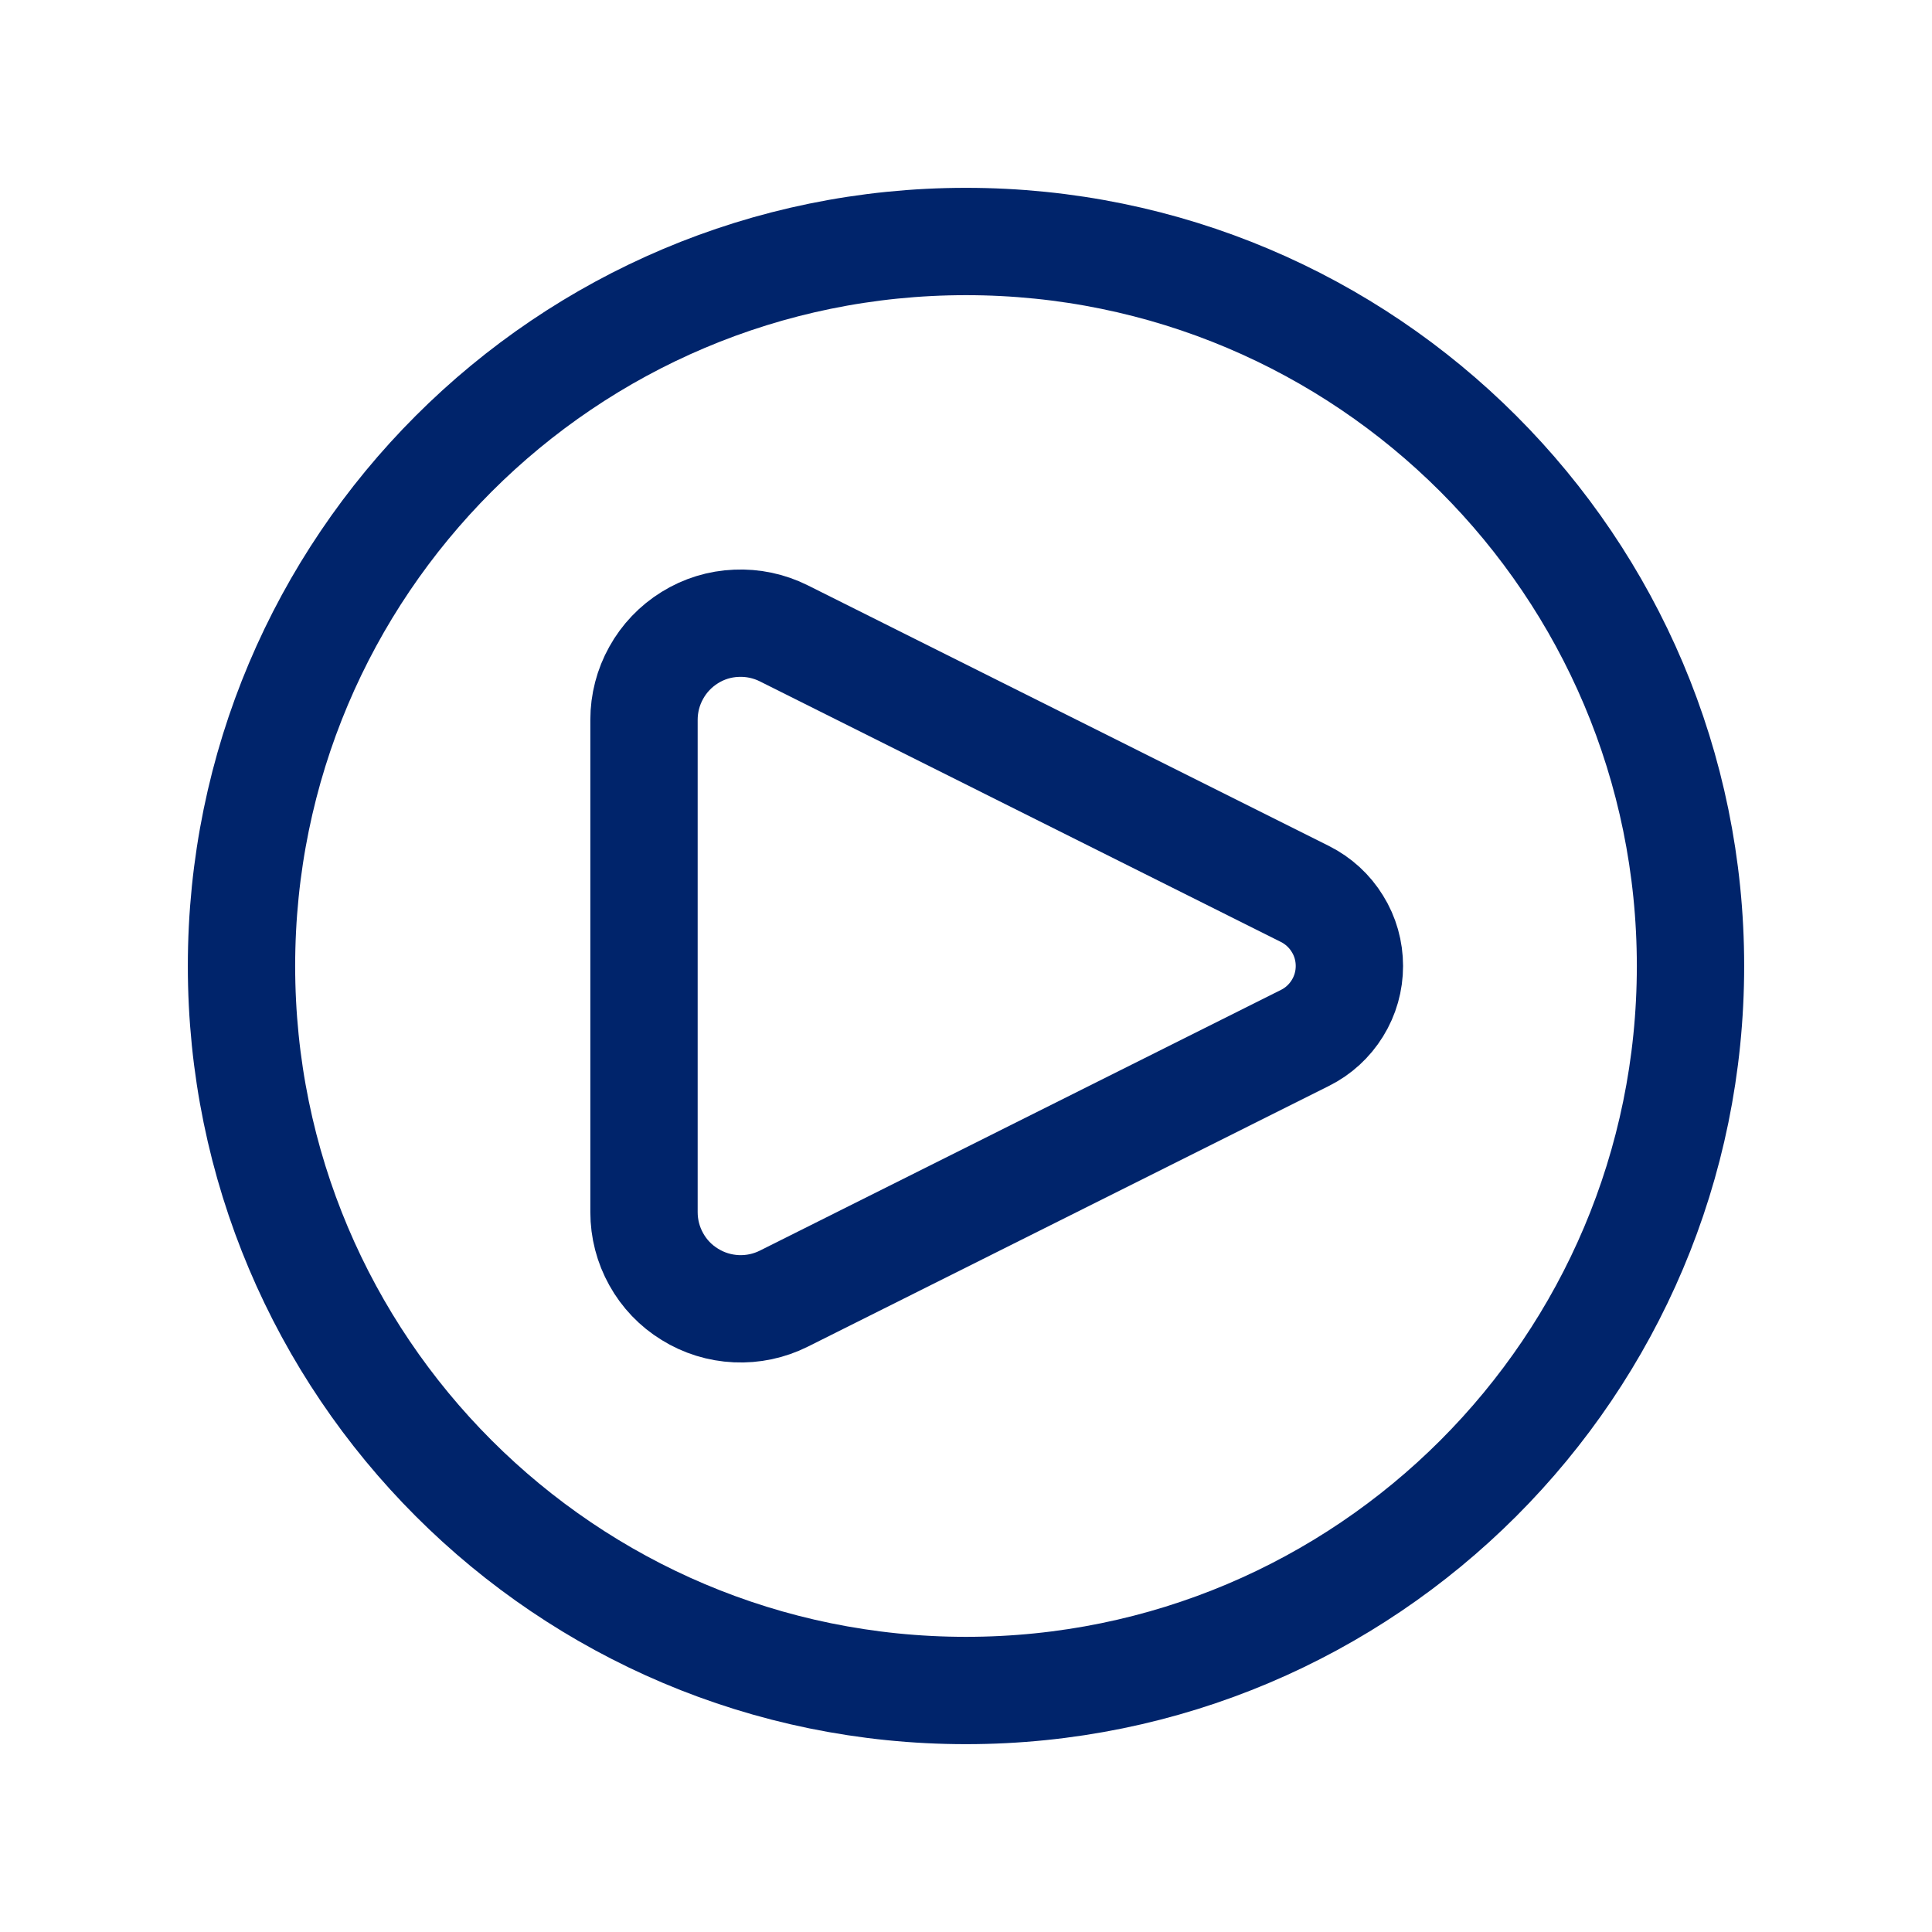
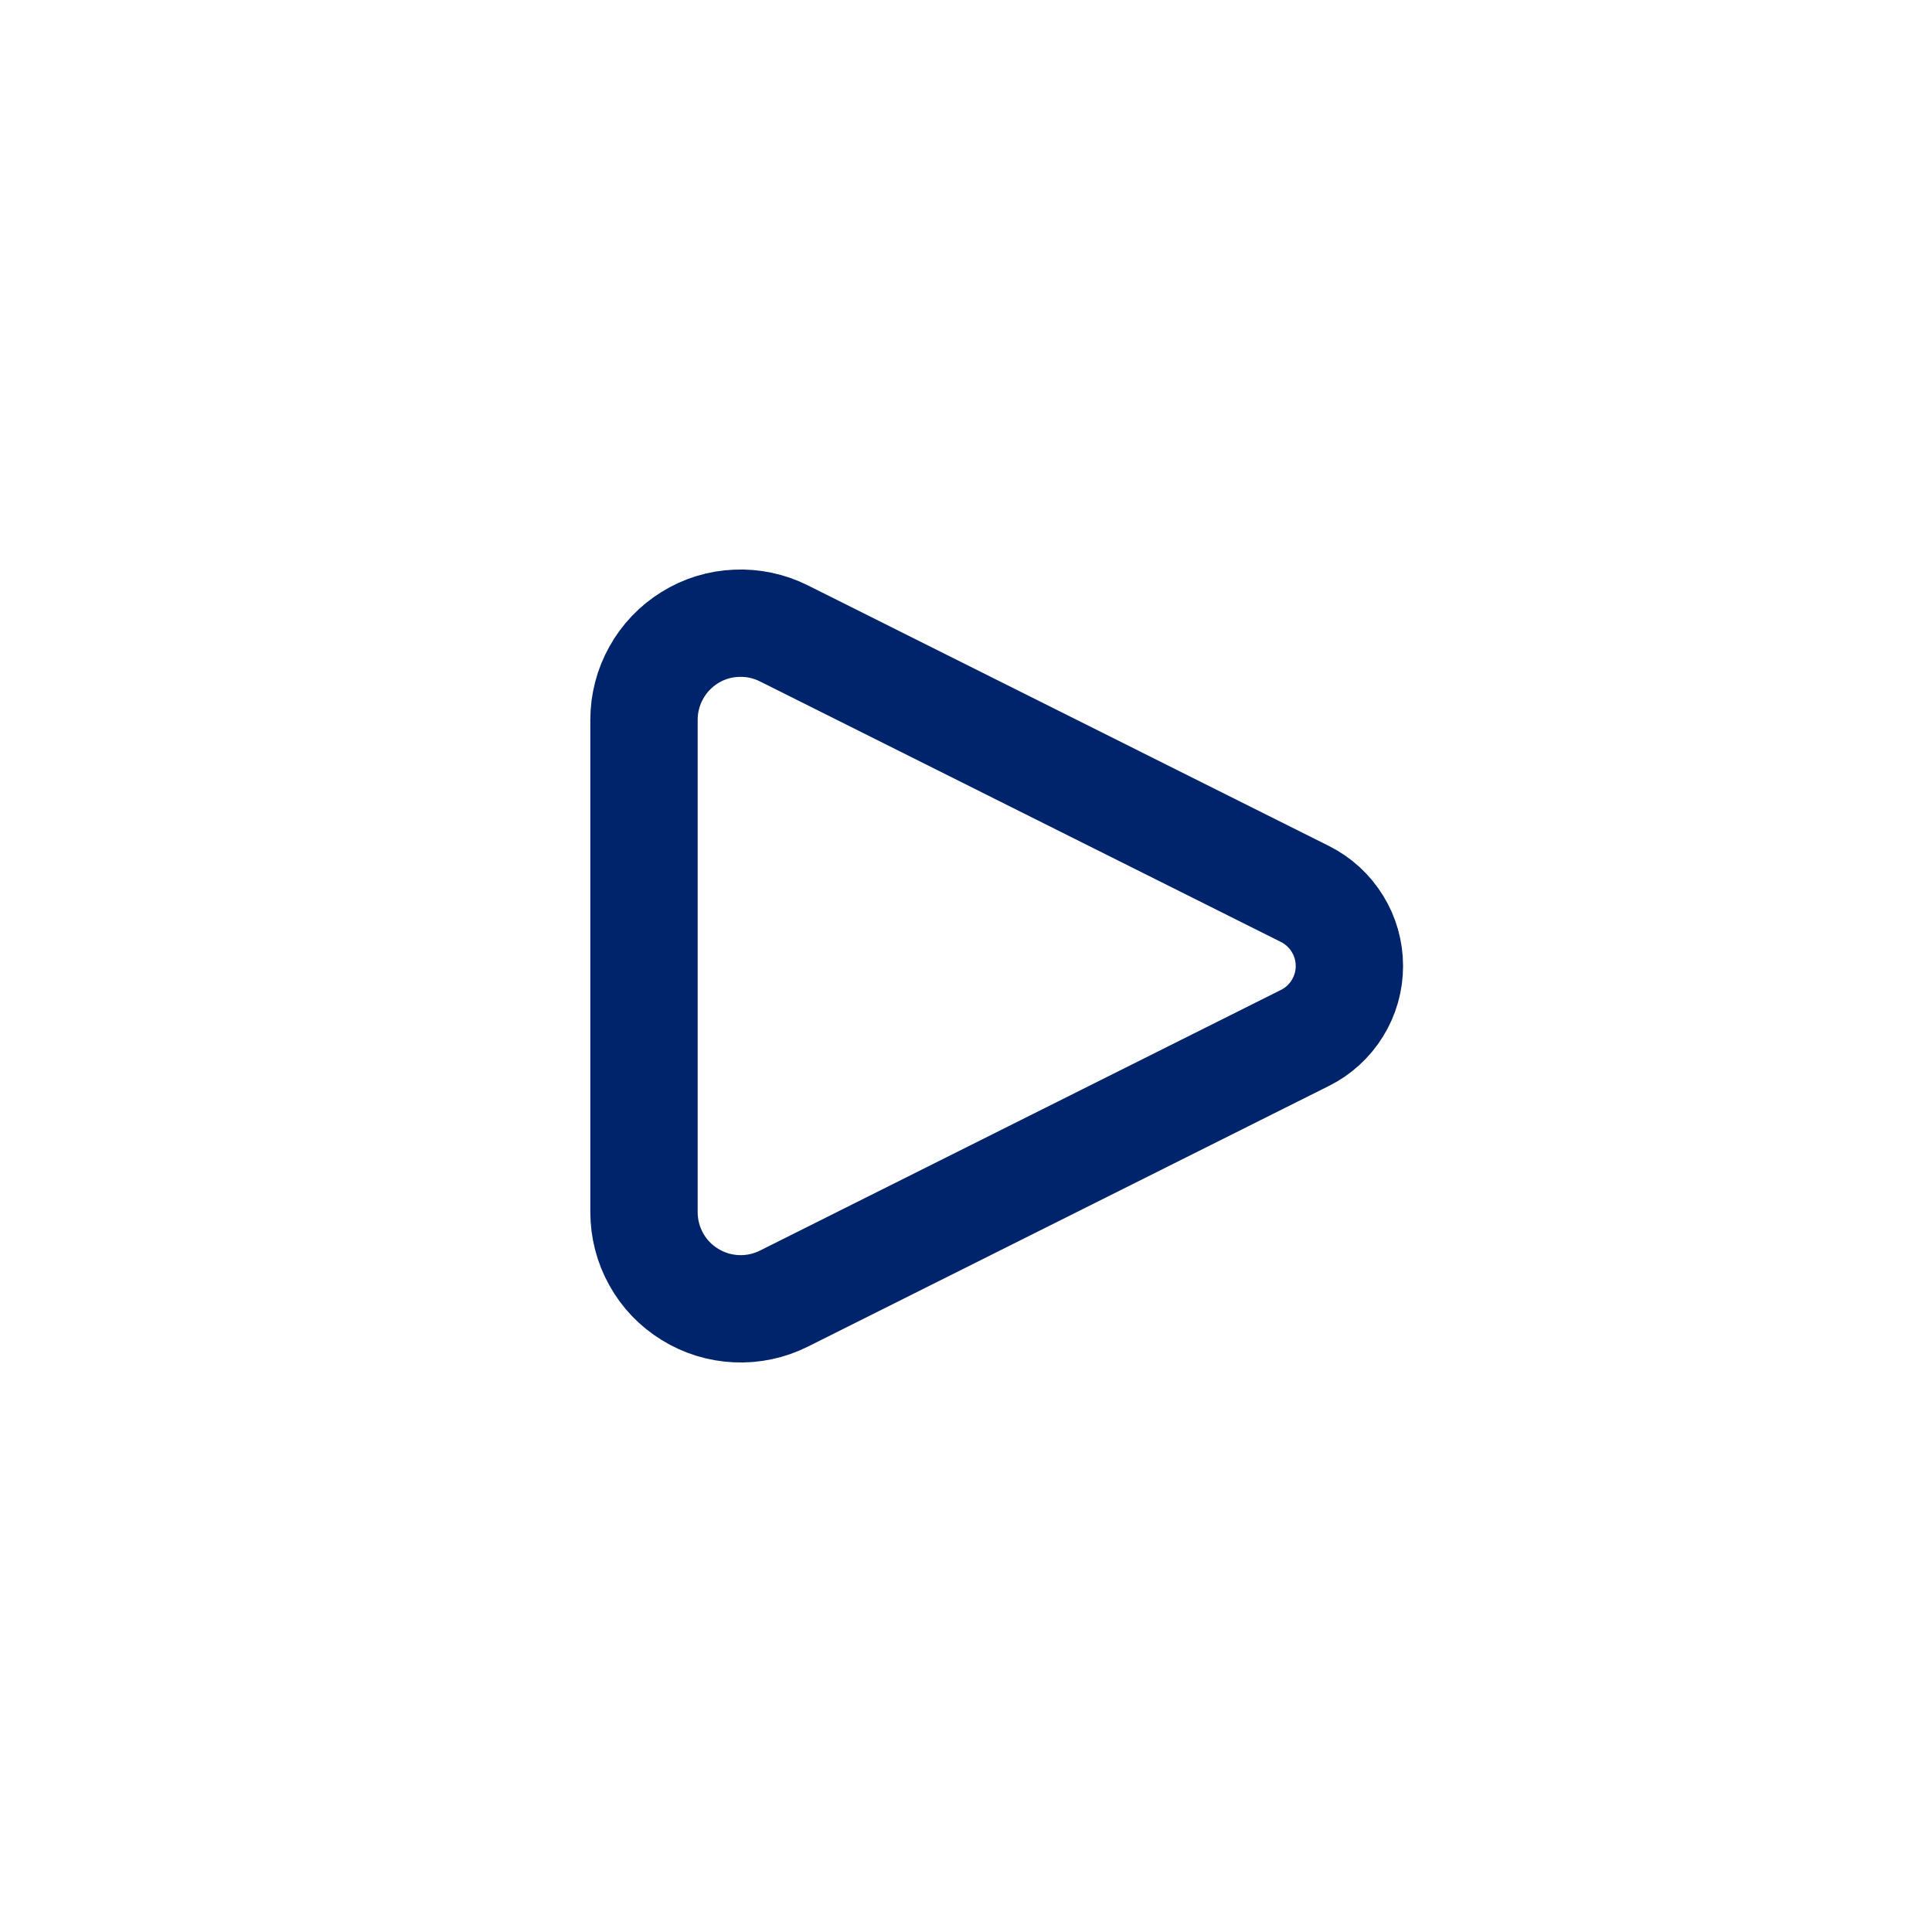
<svg xmlns="http://www.w3.org/2000/svg" width="18" height="18" viewBox="0 0 18 18" fill="none">
  <path d="M12.158 8.329L7.303 5.901C7.165 5.832 7.013 5.8 6.86 5.807C6.706 5.813 6.557 5.859 6.427 5.94C6.296 6.021 6.188 6.134 6.114 6.268C6.039 6.402 6 6.553 6 6.706V11.293C6 11.447 6.039 11.598 6.114 11.732C6.188 11.866 6.296 11.979 6.427 12.059C6.557 12.14 6.706 12.186 6.86 12.193C7.013 12.2 7.165 12.168 7.303 12.099L12.158 9.67C12.283 9.608 12.387 9.512 12.46 9.394C12.534 9.275 12.572 9.139 12.572 9C12.572 8.861 12.534 8.724 12.46 8.606C12.387 8.487 12.283 8.392 12.158 8.329Z" stroke="#00246B" stroke-linecap="round" stroke-linejoin="round" />
-   <path d="M9 15.75C12.728 15.75 15.75 12.728 15.75 9C15.75 5.272 12.728 2.25 9 2.25C5.272 2.25 2.25 5.272 2.25 9C2.25 12.728 5.272 15.75 9 15.75Z" stroke="#00246B" />
</svg>